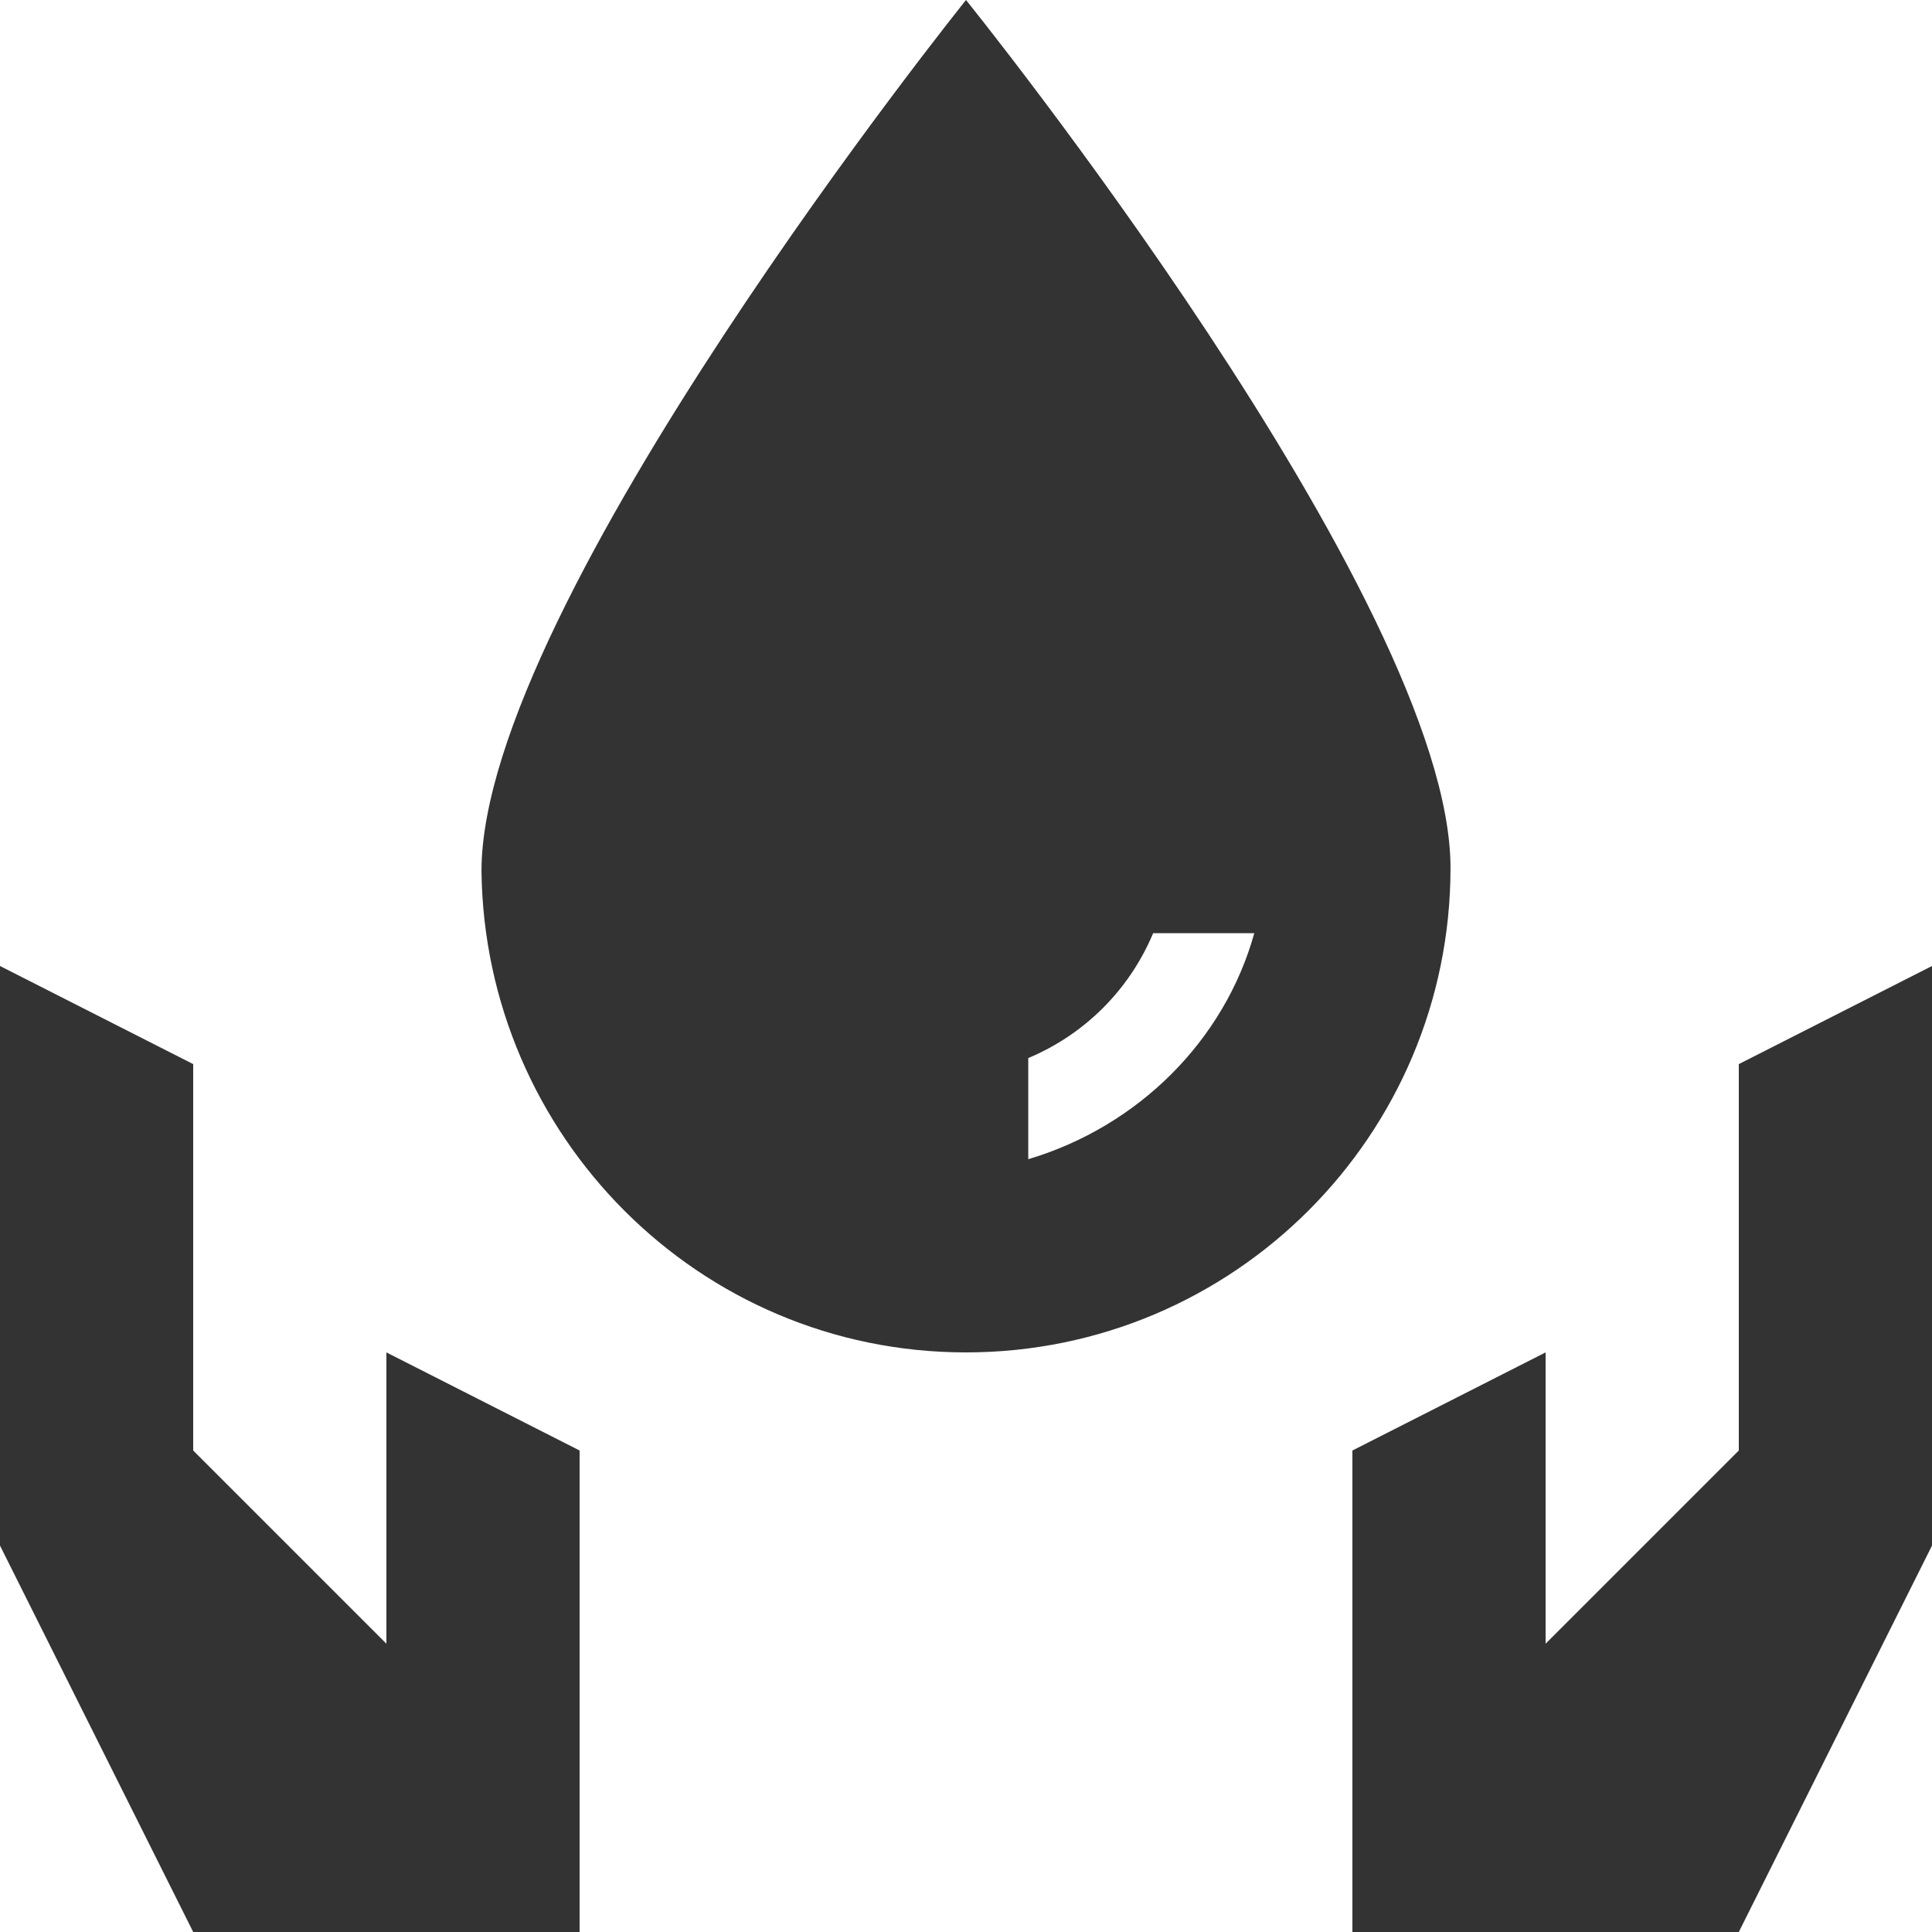
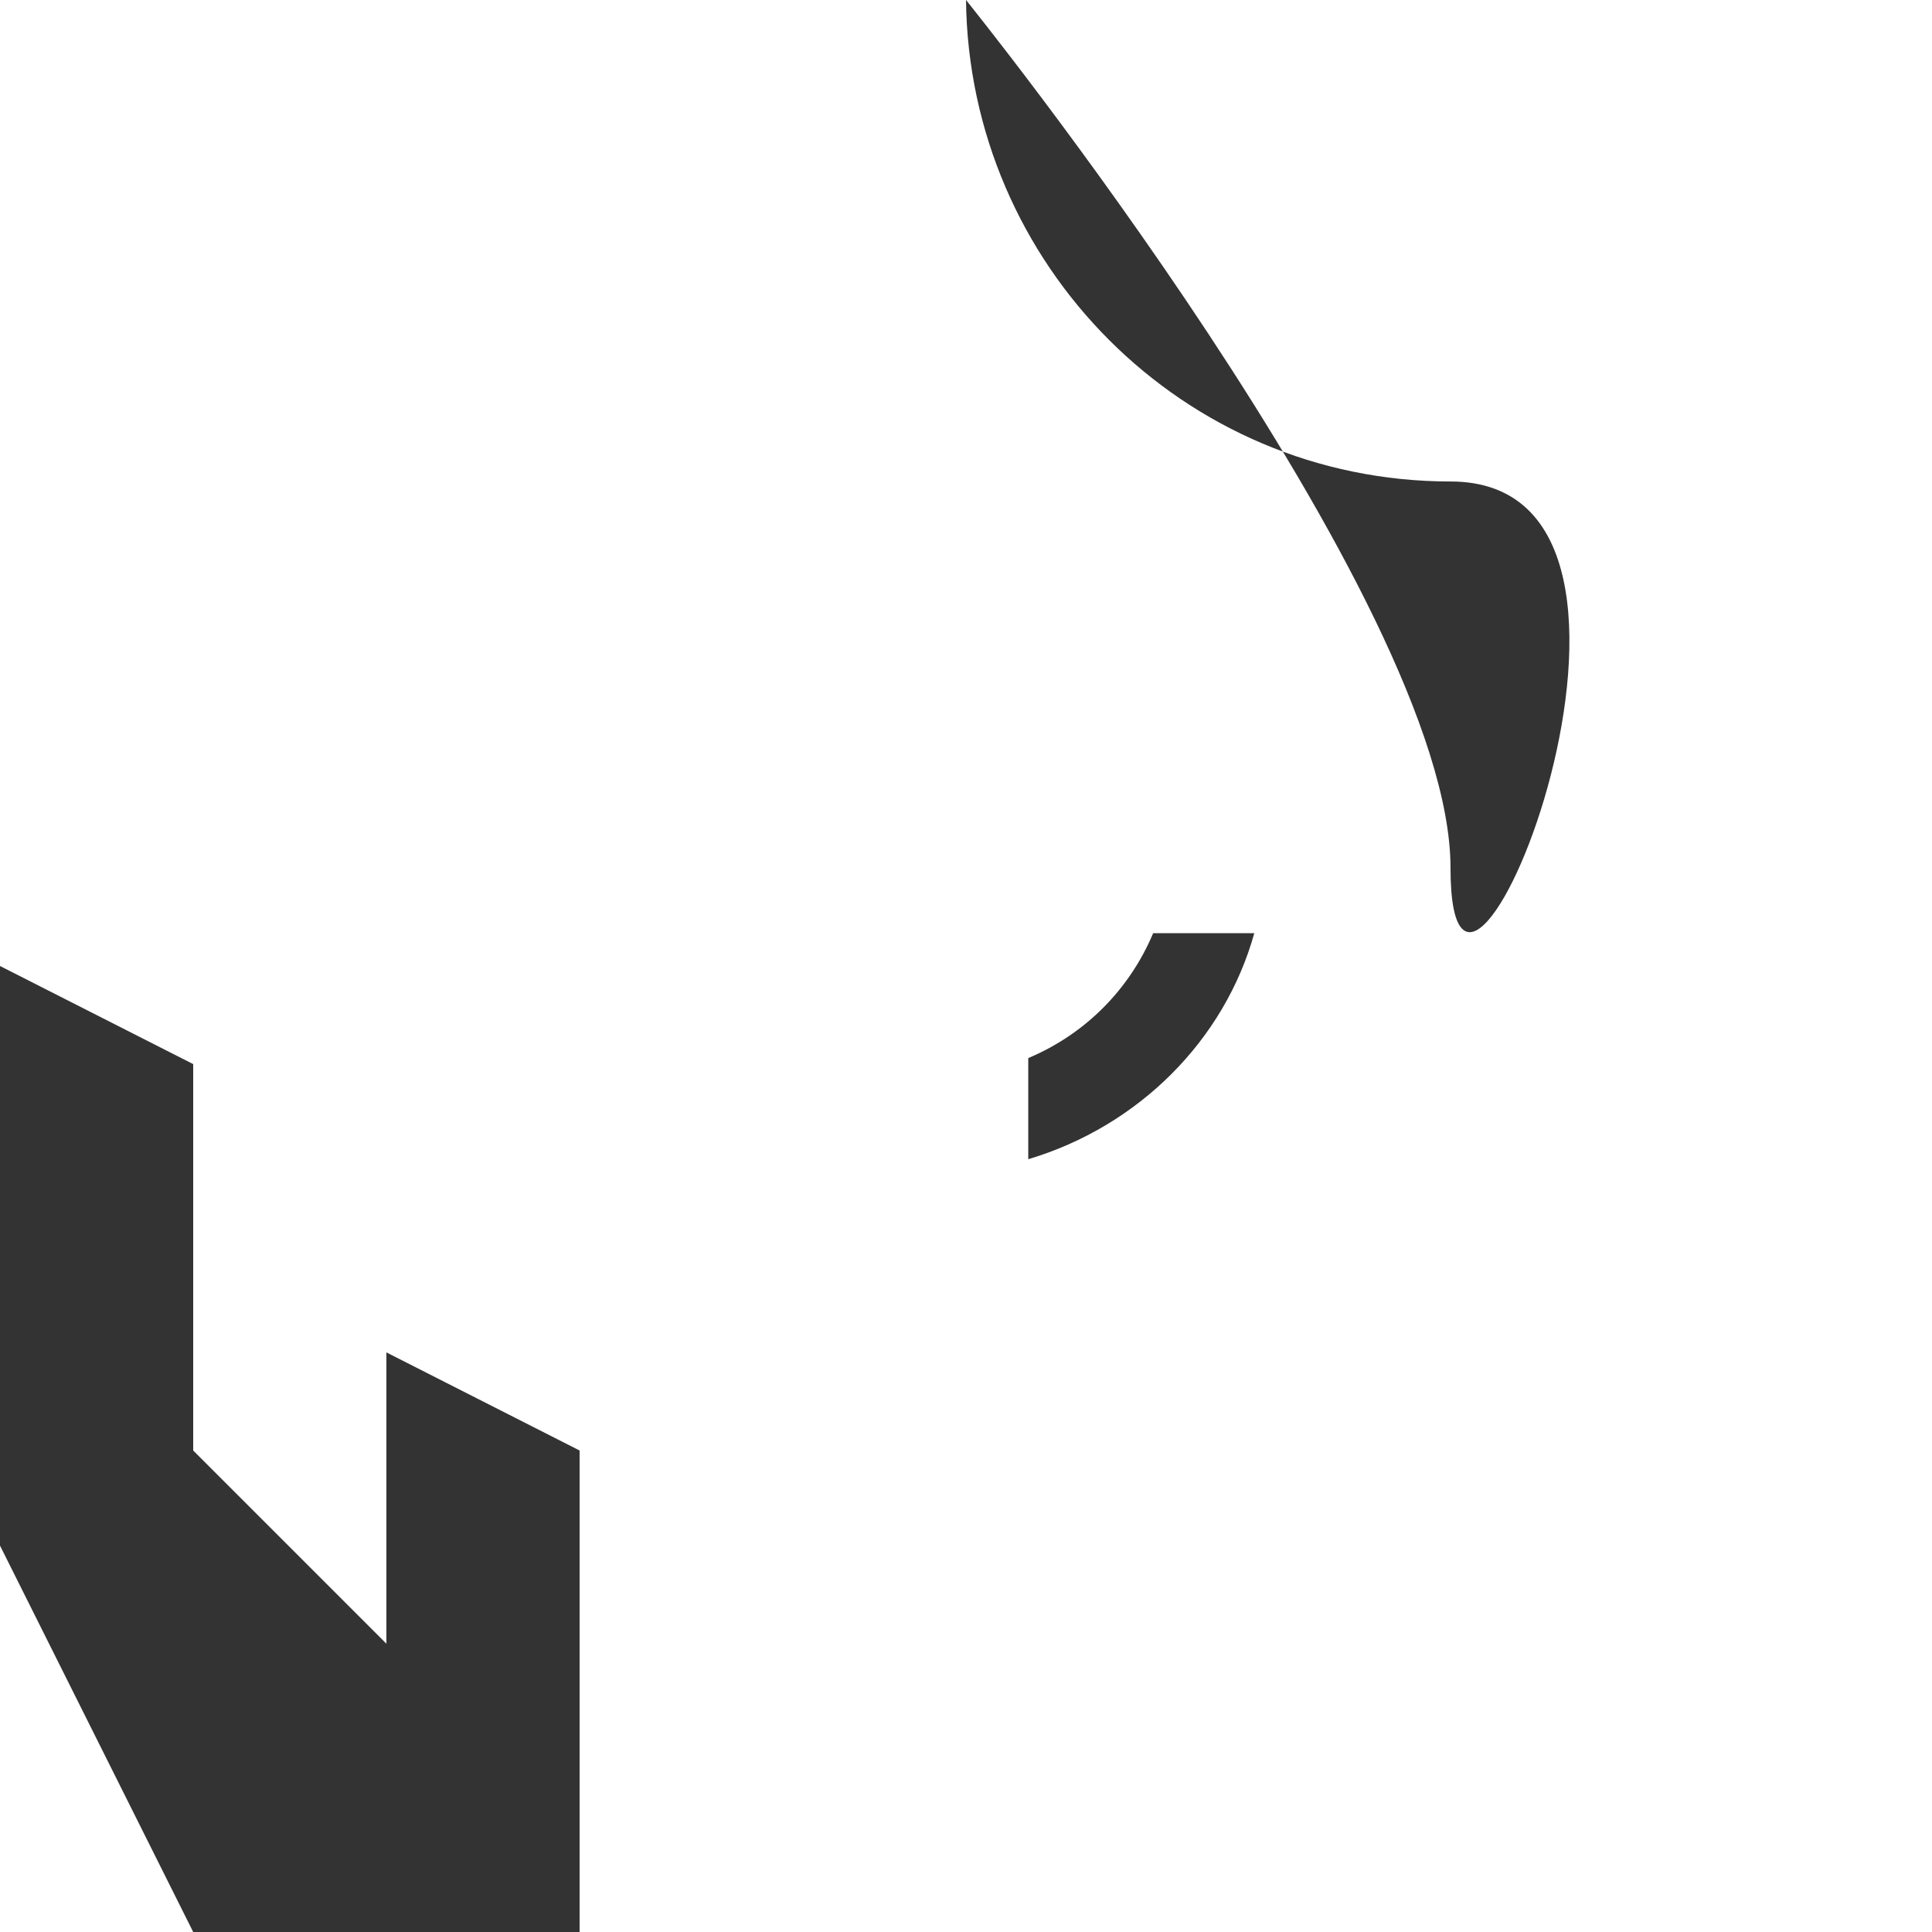
<svg xmlns="http://www.w3.org/2000/svg" version="1.1" id="Layer_1" x="0px" y="0px" viewBox="0 0 512 512" style="enable-background:new 0 0 512 512;" xml:space="preserve">
  <style type="text/css">
	.st0{fill:#333333;}
</style>
  <g id="XMLID_1_">
-     <polygon id="XMLID_3_" class="st0" points="460.8,282 460.8,384.4 409.6,435.6 409.6,358.4 358.4,384.4 358.4,512 460.8,512    512,409.6 512,256  " />
    <polygon id="XMLID_4_" class="st0" points="102.4,435.6 51.2,384.4 51.2,282 0,256 0,409.6 51.2,512 153.6,512 153.6,384.4    102.4,358.4  " />
-     <path id="XMLID_7_" class="st0" d="M256,0c0,0-128.4,159.9-128.4,230.8c0.8,70.1,57.5,127.6,128.4,127.6S384.4,300.9,384.4,230   S256,0,256,0z M272.5,307.2v-26.8c15-6.3,26.8-18.1,33.1-33.1h26.8C324.5,275.7,301.7,298.5,272.5,307.2z" />
+     <path id="XMLID_7_" class="st0" d="M256,0c0.8,70.1,57.5,127.6,128.4,127.6S384.4,300.9,384.4,230   S256,0,256,0z M272.5,307.2v-26.8c15-6.3,26.8-18.1,33.1-33.1h26.8C324.5,275.7,301.7,298.5,272.5,307.2z" />
  </g>
</svg>